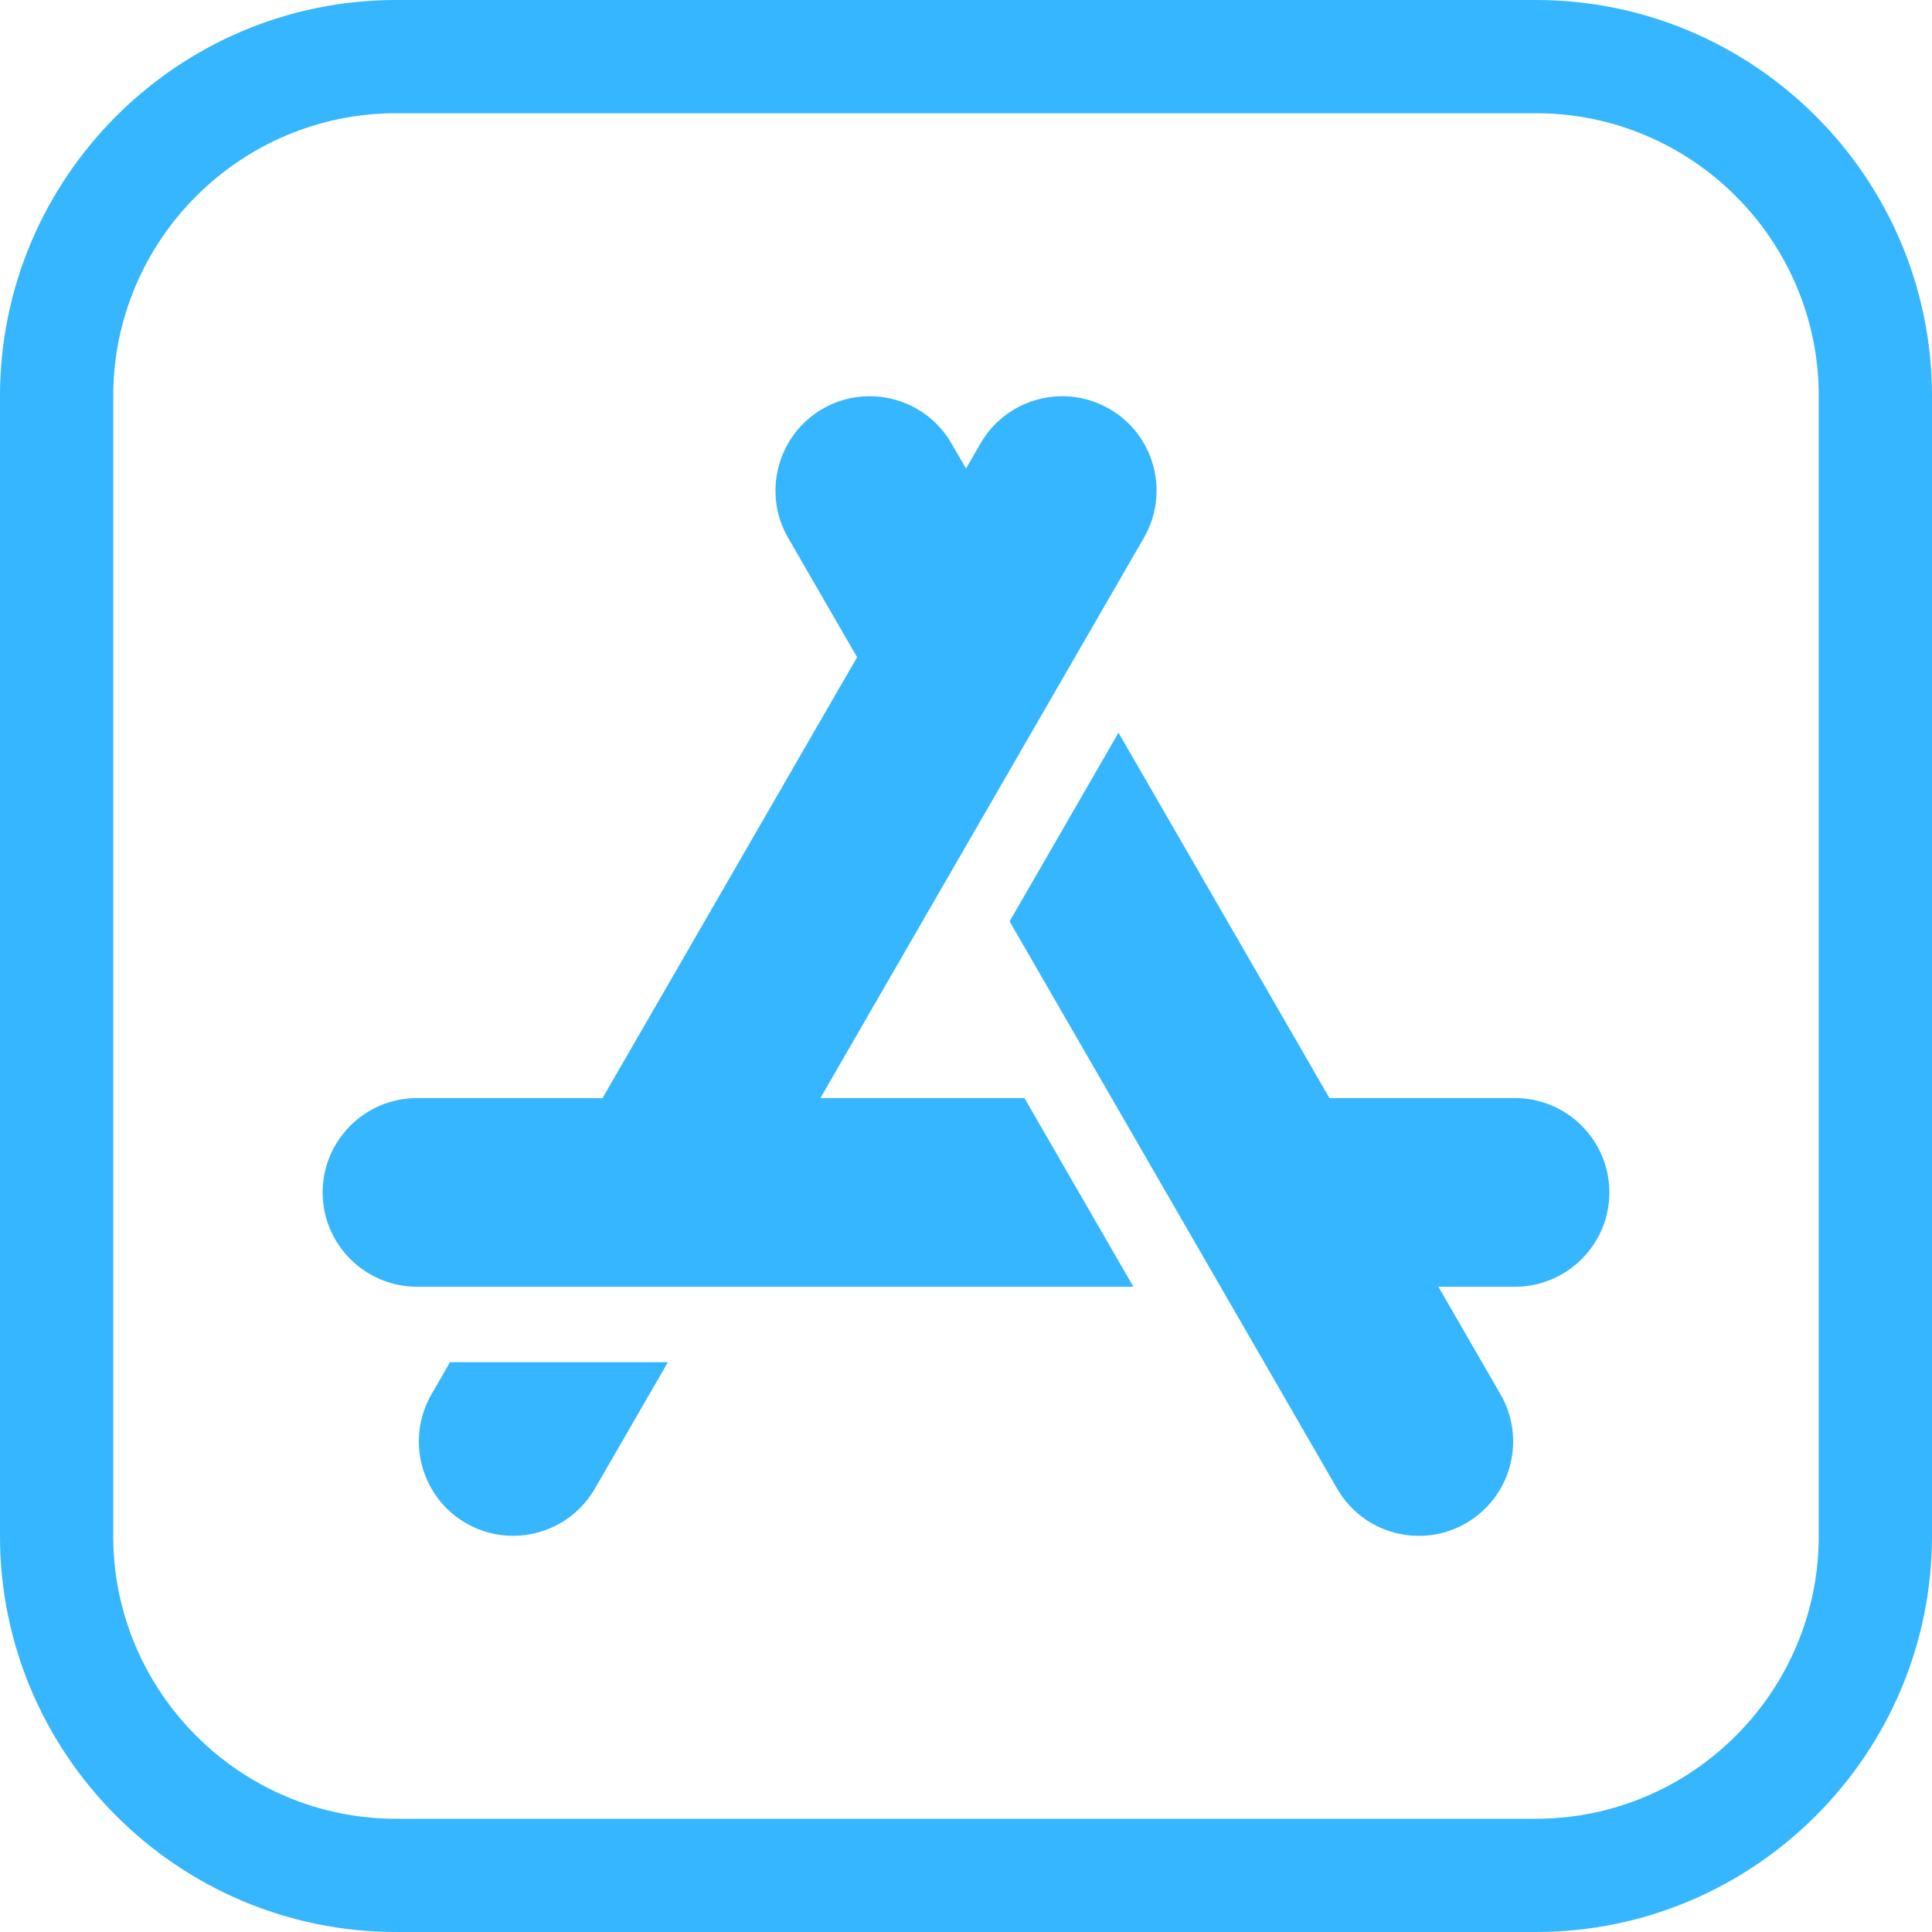
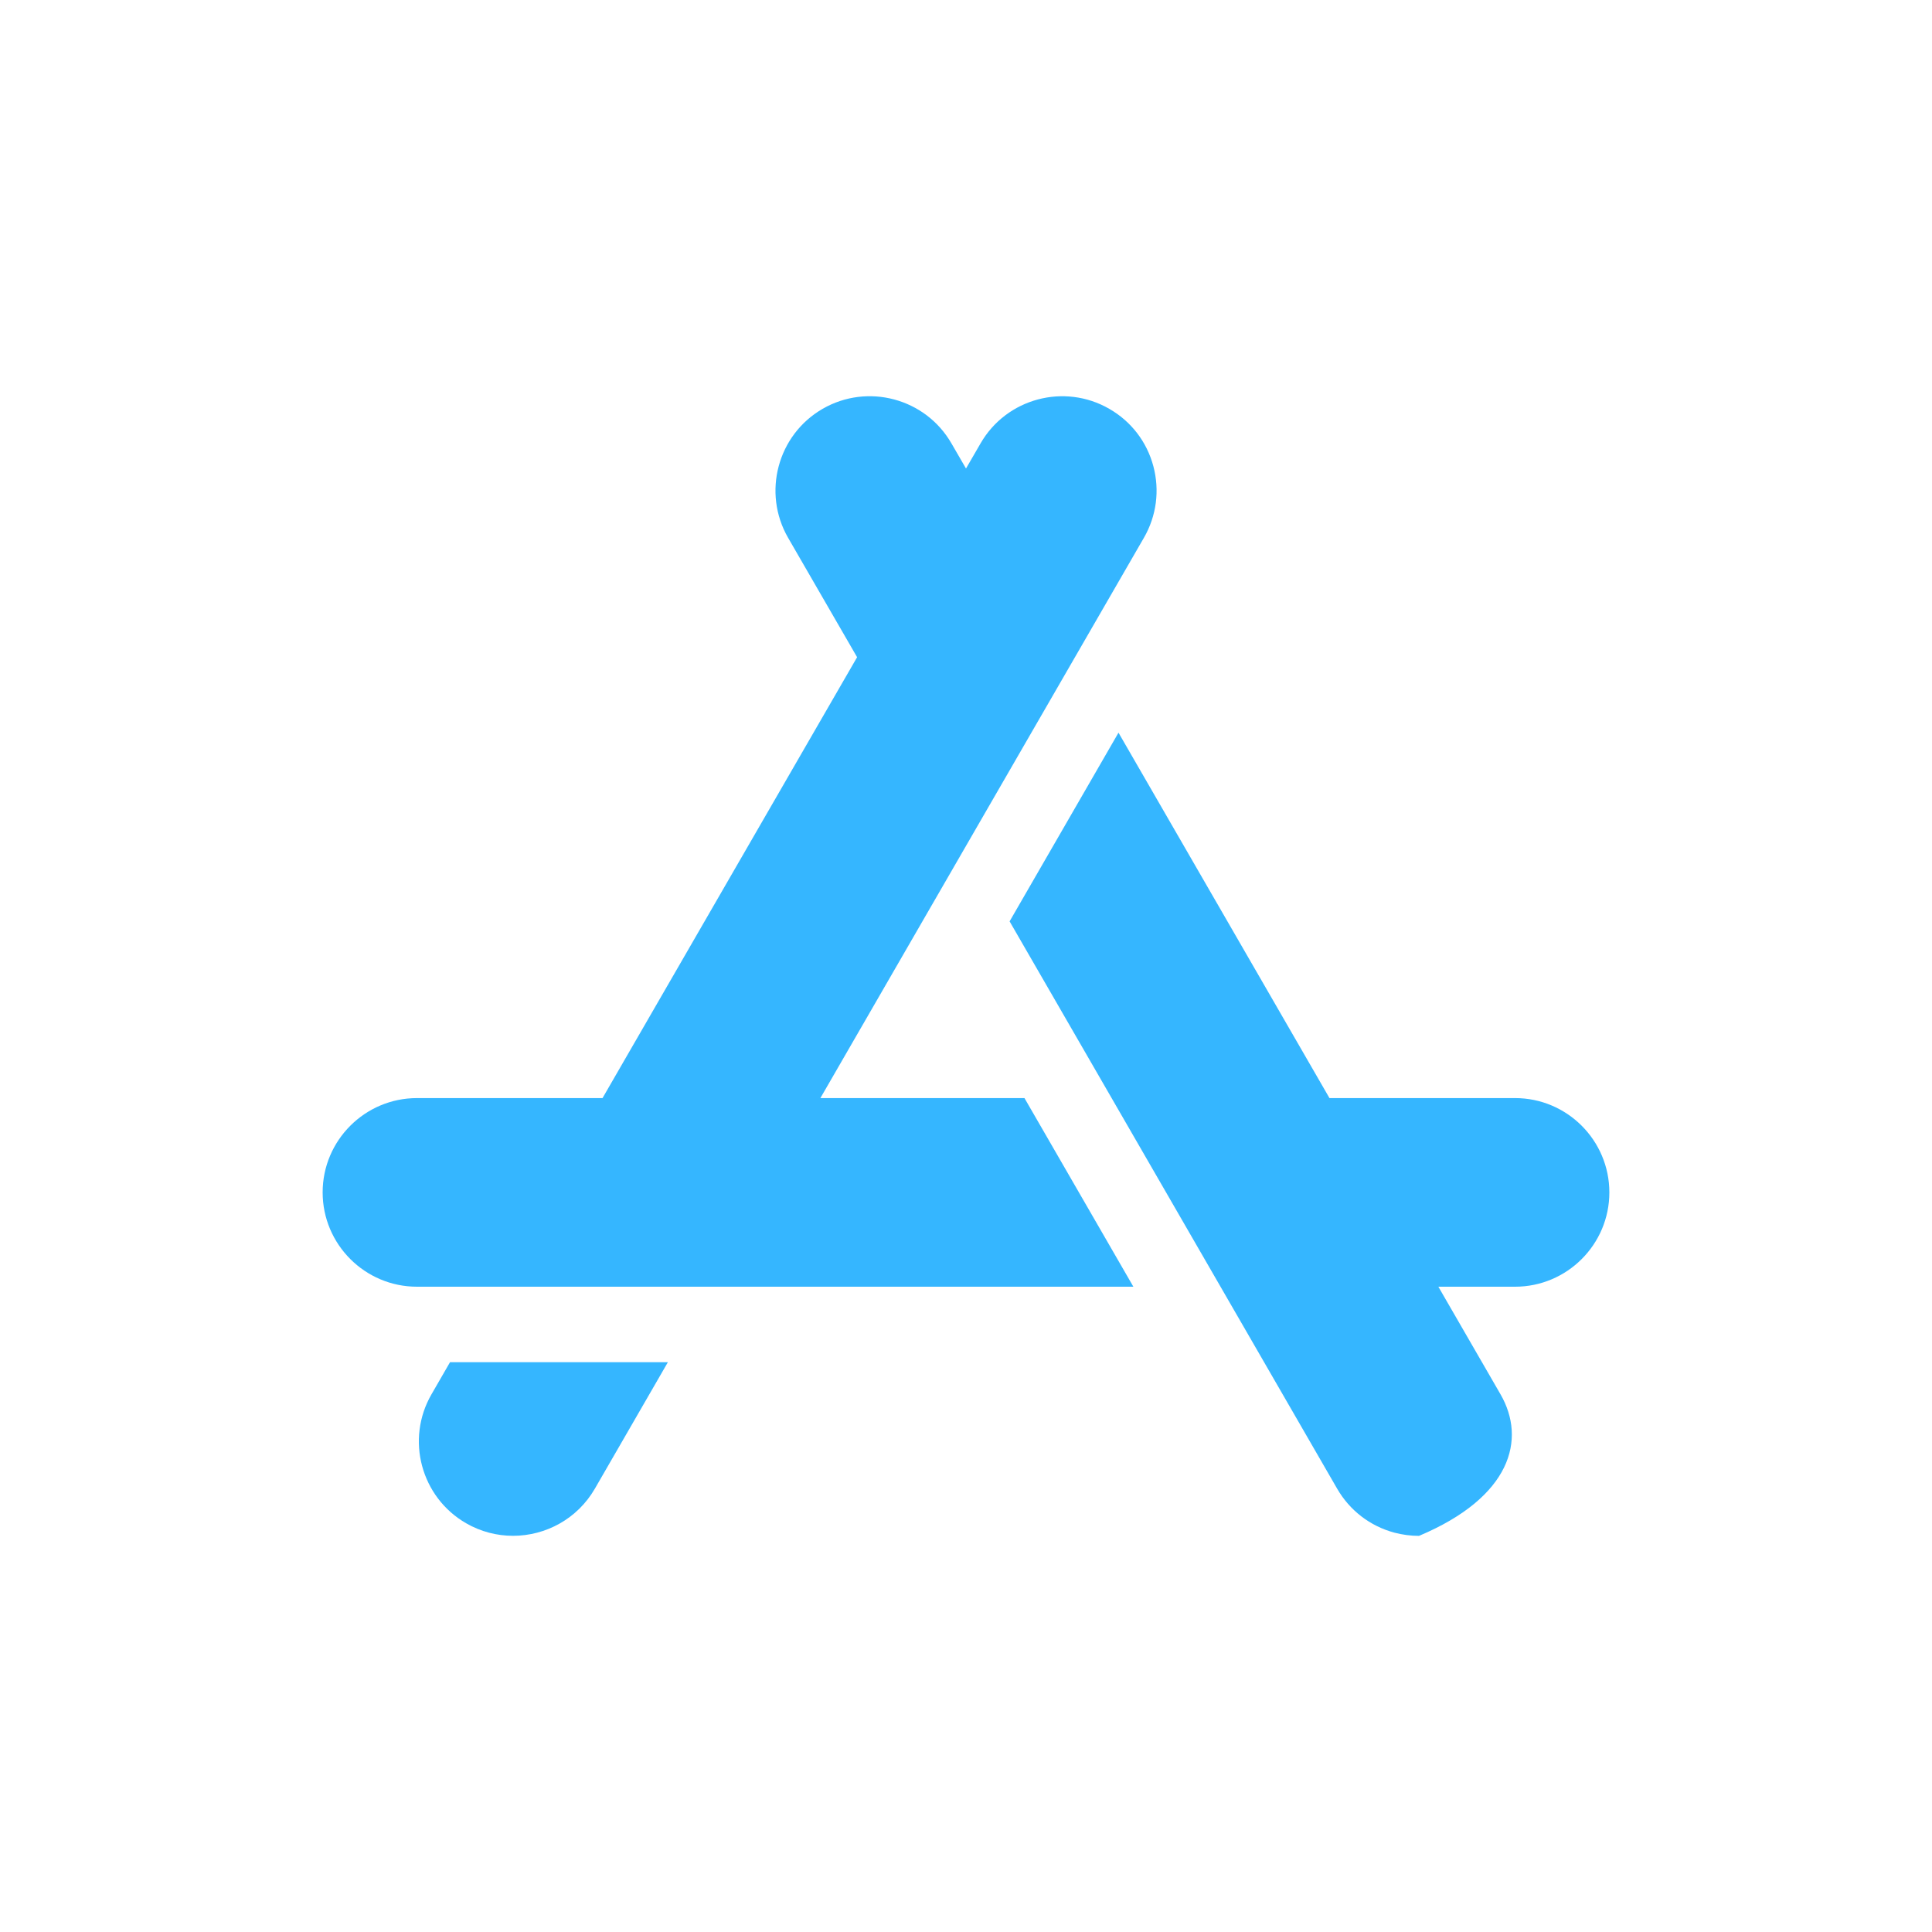
<svg xmlns="http://www.w3.org/2000/svg" width="30" height="30" viewBox="0 0 30 30" fill="none">
-   <path d="M23.848 0H6.152C2.76 0 0 2.76 0 6.152V23.848C0 27.24 2.76 30 6.152 30H23.848C27.24 30 30 27.24 30 23.848V6.152C30 2.76 27.24 0 23.848 0ZM28.242 23.848C28.242 26.271 26.271 28.242 23.848 28.242H6.152C3.729 28.242 1.758 26.271 1.758 23.848V6.152C1.758 3.729 3.729 1.758 6.152 1.758H23.848C26.271 1.758 28.242 3.729 28.242 6.152V23.848Z" fill="#35B6FF" />
  <path d="M17.909 7.238C17.808 6.86 17.565 6.544 17.226 6.349C16.527 5.945 15.629 6.185 15.226 6.885L15 7.275L14.774 6.885C14.371 6.185 13.473 5.945 12.774 6.348H12.774C12.074 6.752 11.834 7.65 12.237 8.35L13.309 10.205L9.356 17.051H6.475C5.667 17.051 5.01 17.708 5.01 18.515C5.01 19.323 5.667 19.98 6.475 19.98H17.599L15.908 17.051H12.739L17.763 8.35C17.958 8.011 18.01 7.616 17.909 7.238Z" fill="#35B6FF" />
-   <path d="M23.526 17.051H20.644L17.368 11.377L15.677 14.307L20.763 23.116C20.959 23.455 21.274 23.697 21.652 23.799C21.779 23.832 21.907 23.849 22.034 23.849C22.288 23.849 22.538 23.783 22.764 23.652C23.464 23.248 23.704 22.351 23.3 21.651L22.335 19.98H23.526C24.333 19.98 24.99 19.323 24.99 18.516C24.99 17.708 24.333 17.051 23.526 17.051Z" fill="#35B6FF" />
+   <path d="M23.526 17.051H20.644L17.368 11.377L15.677 14.307L20.763 23.116C20.959 23.455 21.274 23.697 21.652 23.799C21.779 23.832 21.907 23.849 22.034 23.849C23.464 23.248 23.704 22.351 23.3 21.651L22.335 19.98H23.526C24.333 19.98 24.99 19.323 24.99 18.516C24.99 17.708 24.333 17.051 23.526 17.051Z" fill="#35B6FF" />
  <path d="M6.988 21.152L6.7 21.651C6.296 22.351 6.537 23.248 7.236 23.652C7.466 23.785 7.718 23.848 7.966 23.848C8.473 23.848 8.966 23.585 9.237 23.116L10.371 21.152H6.988Z" fill="#35B6FF" />
</svg>